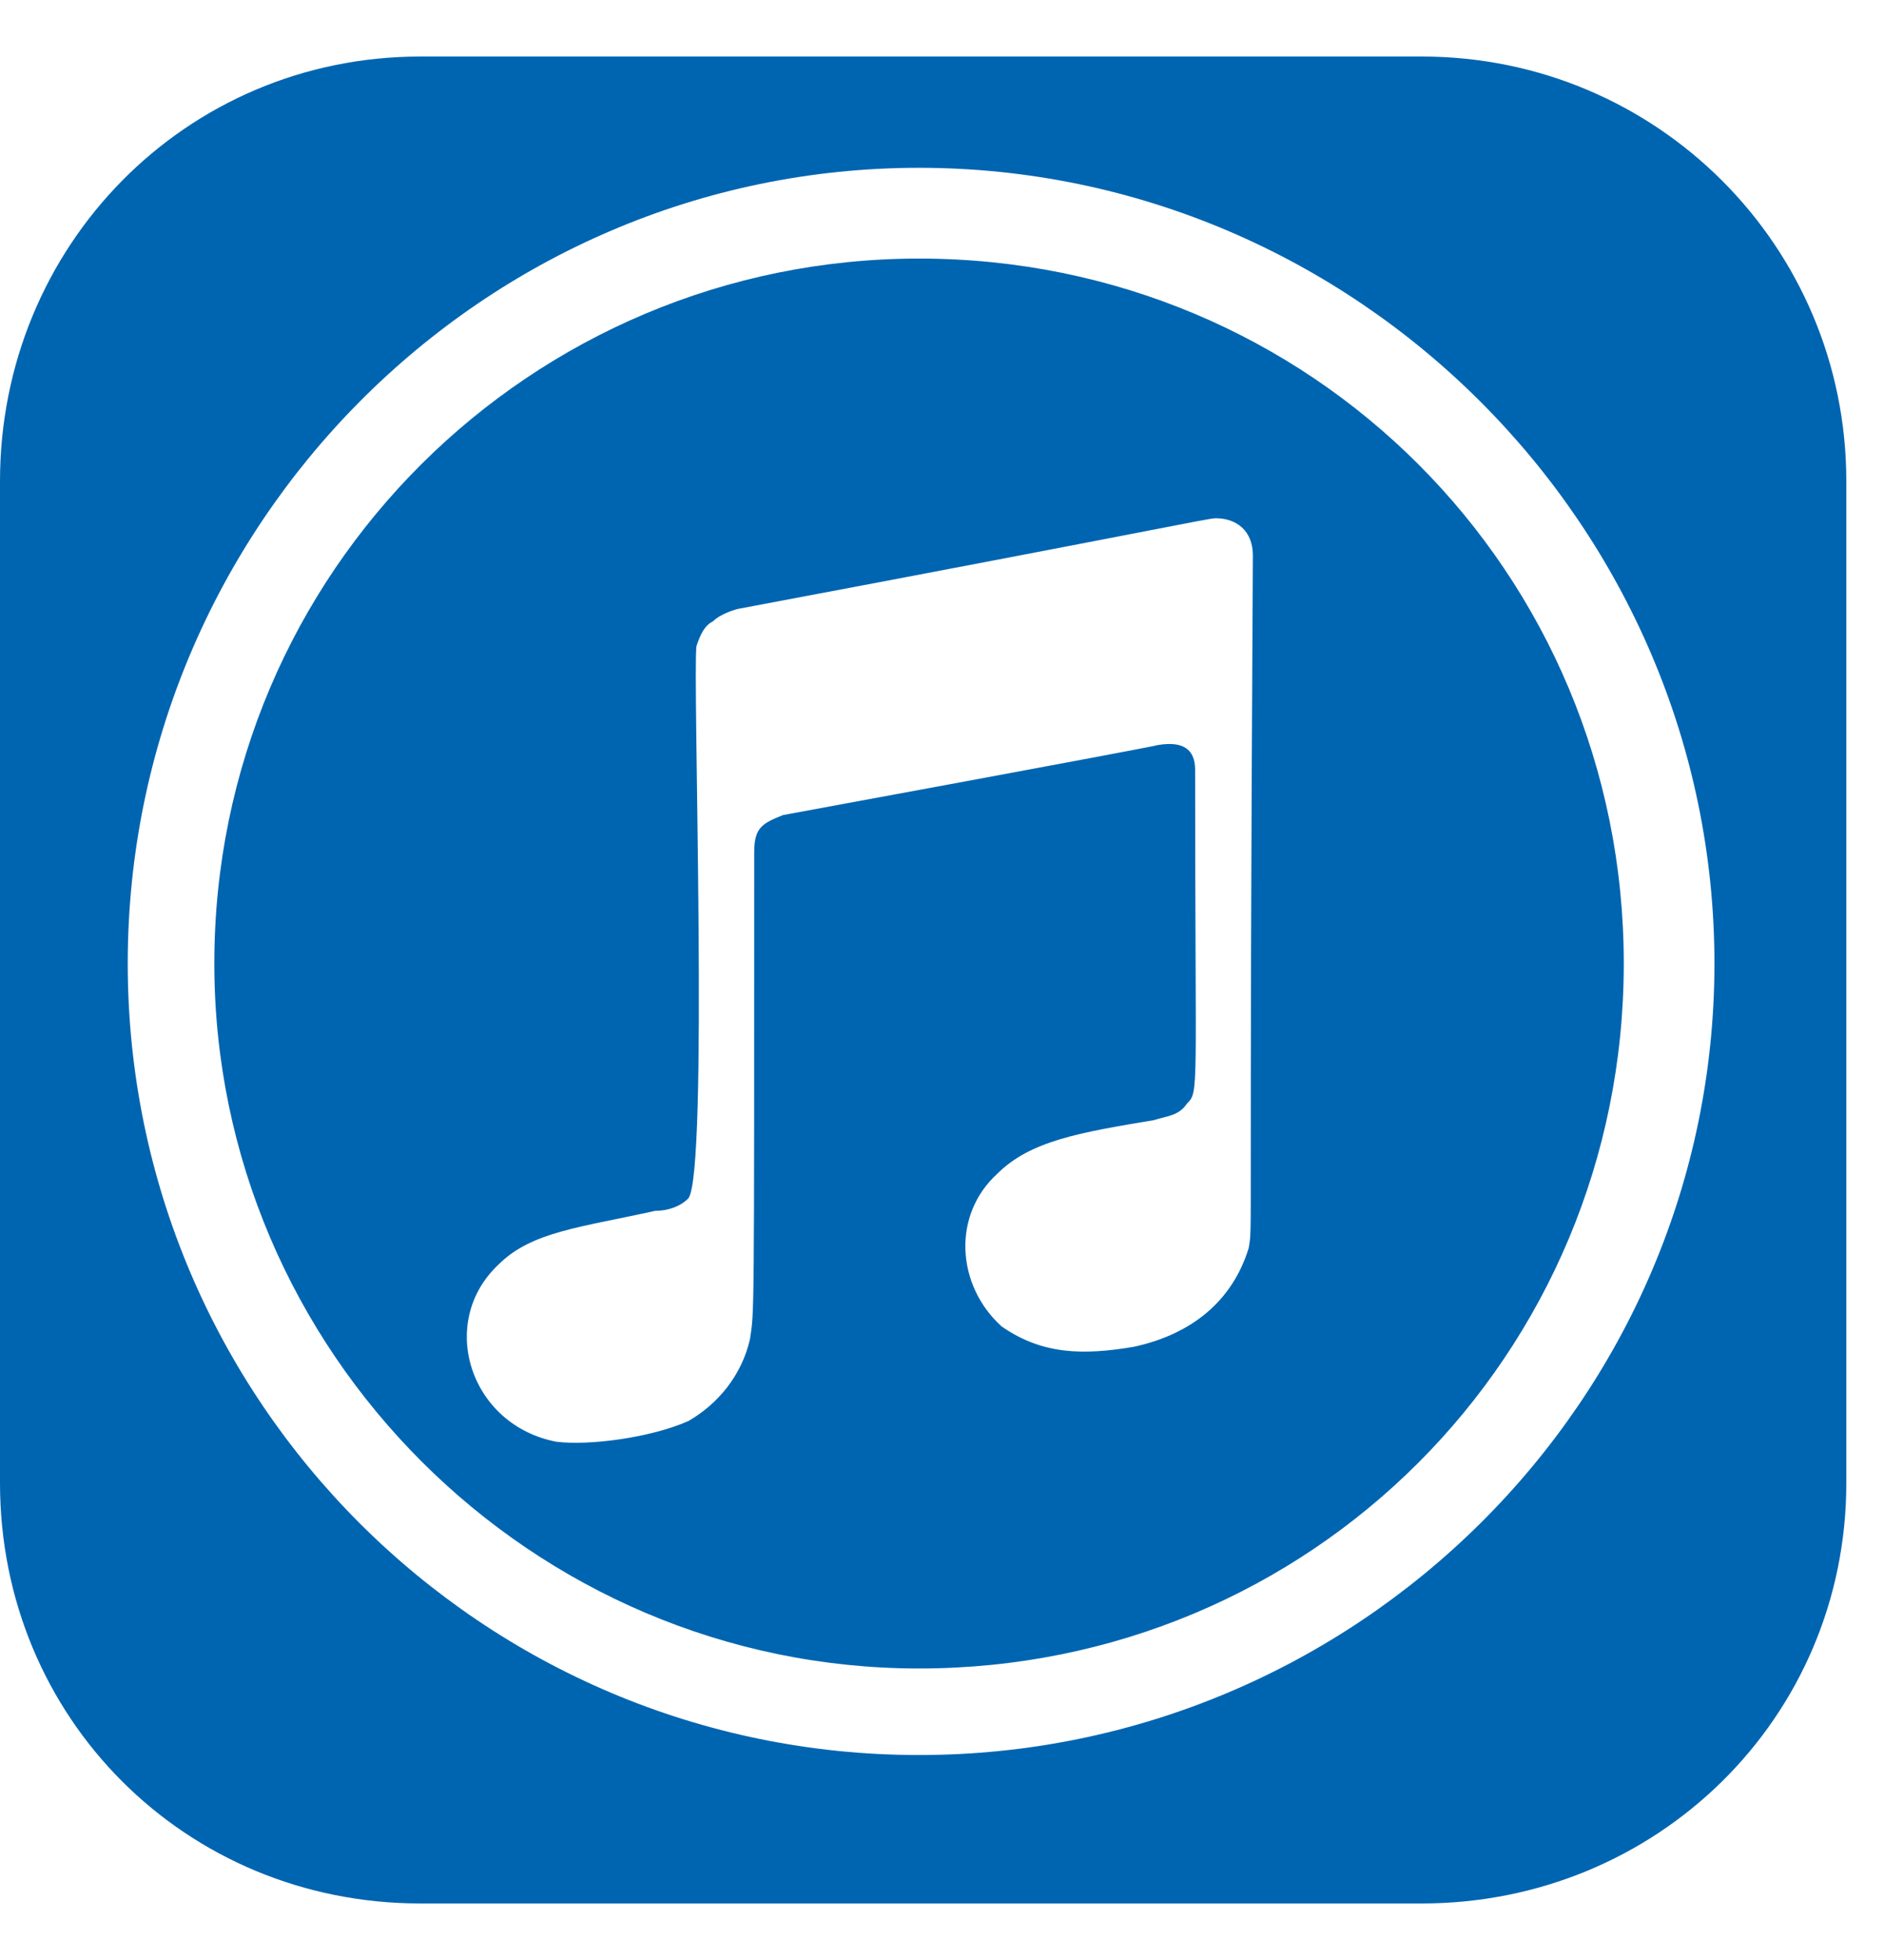
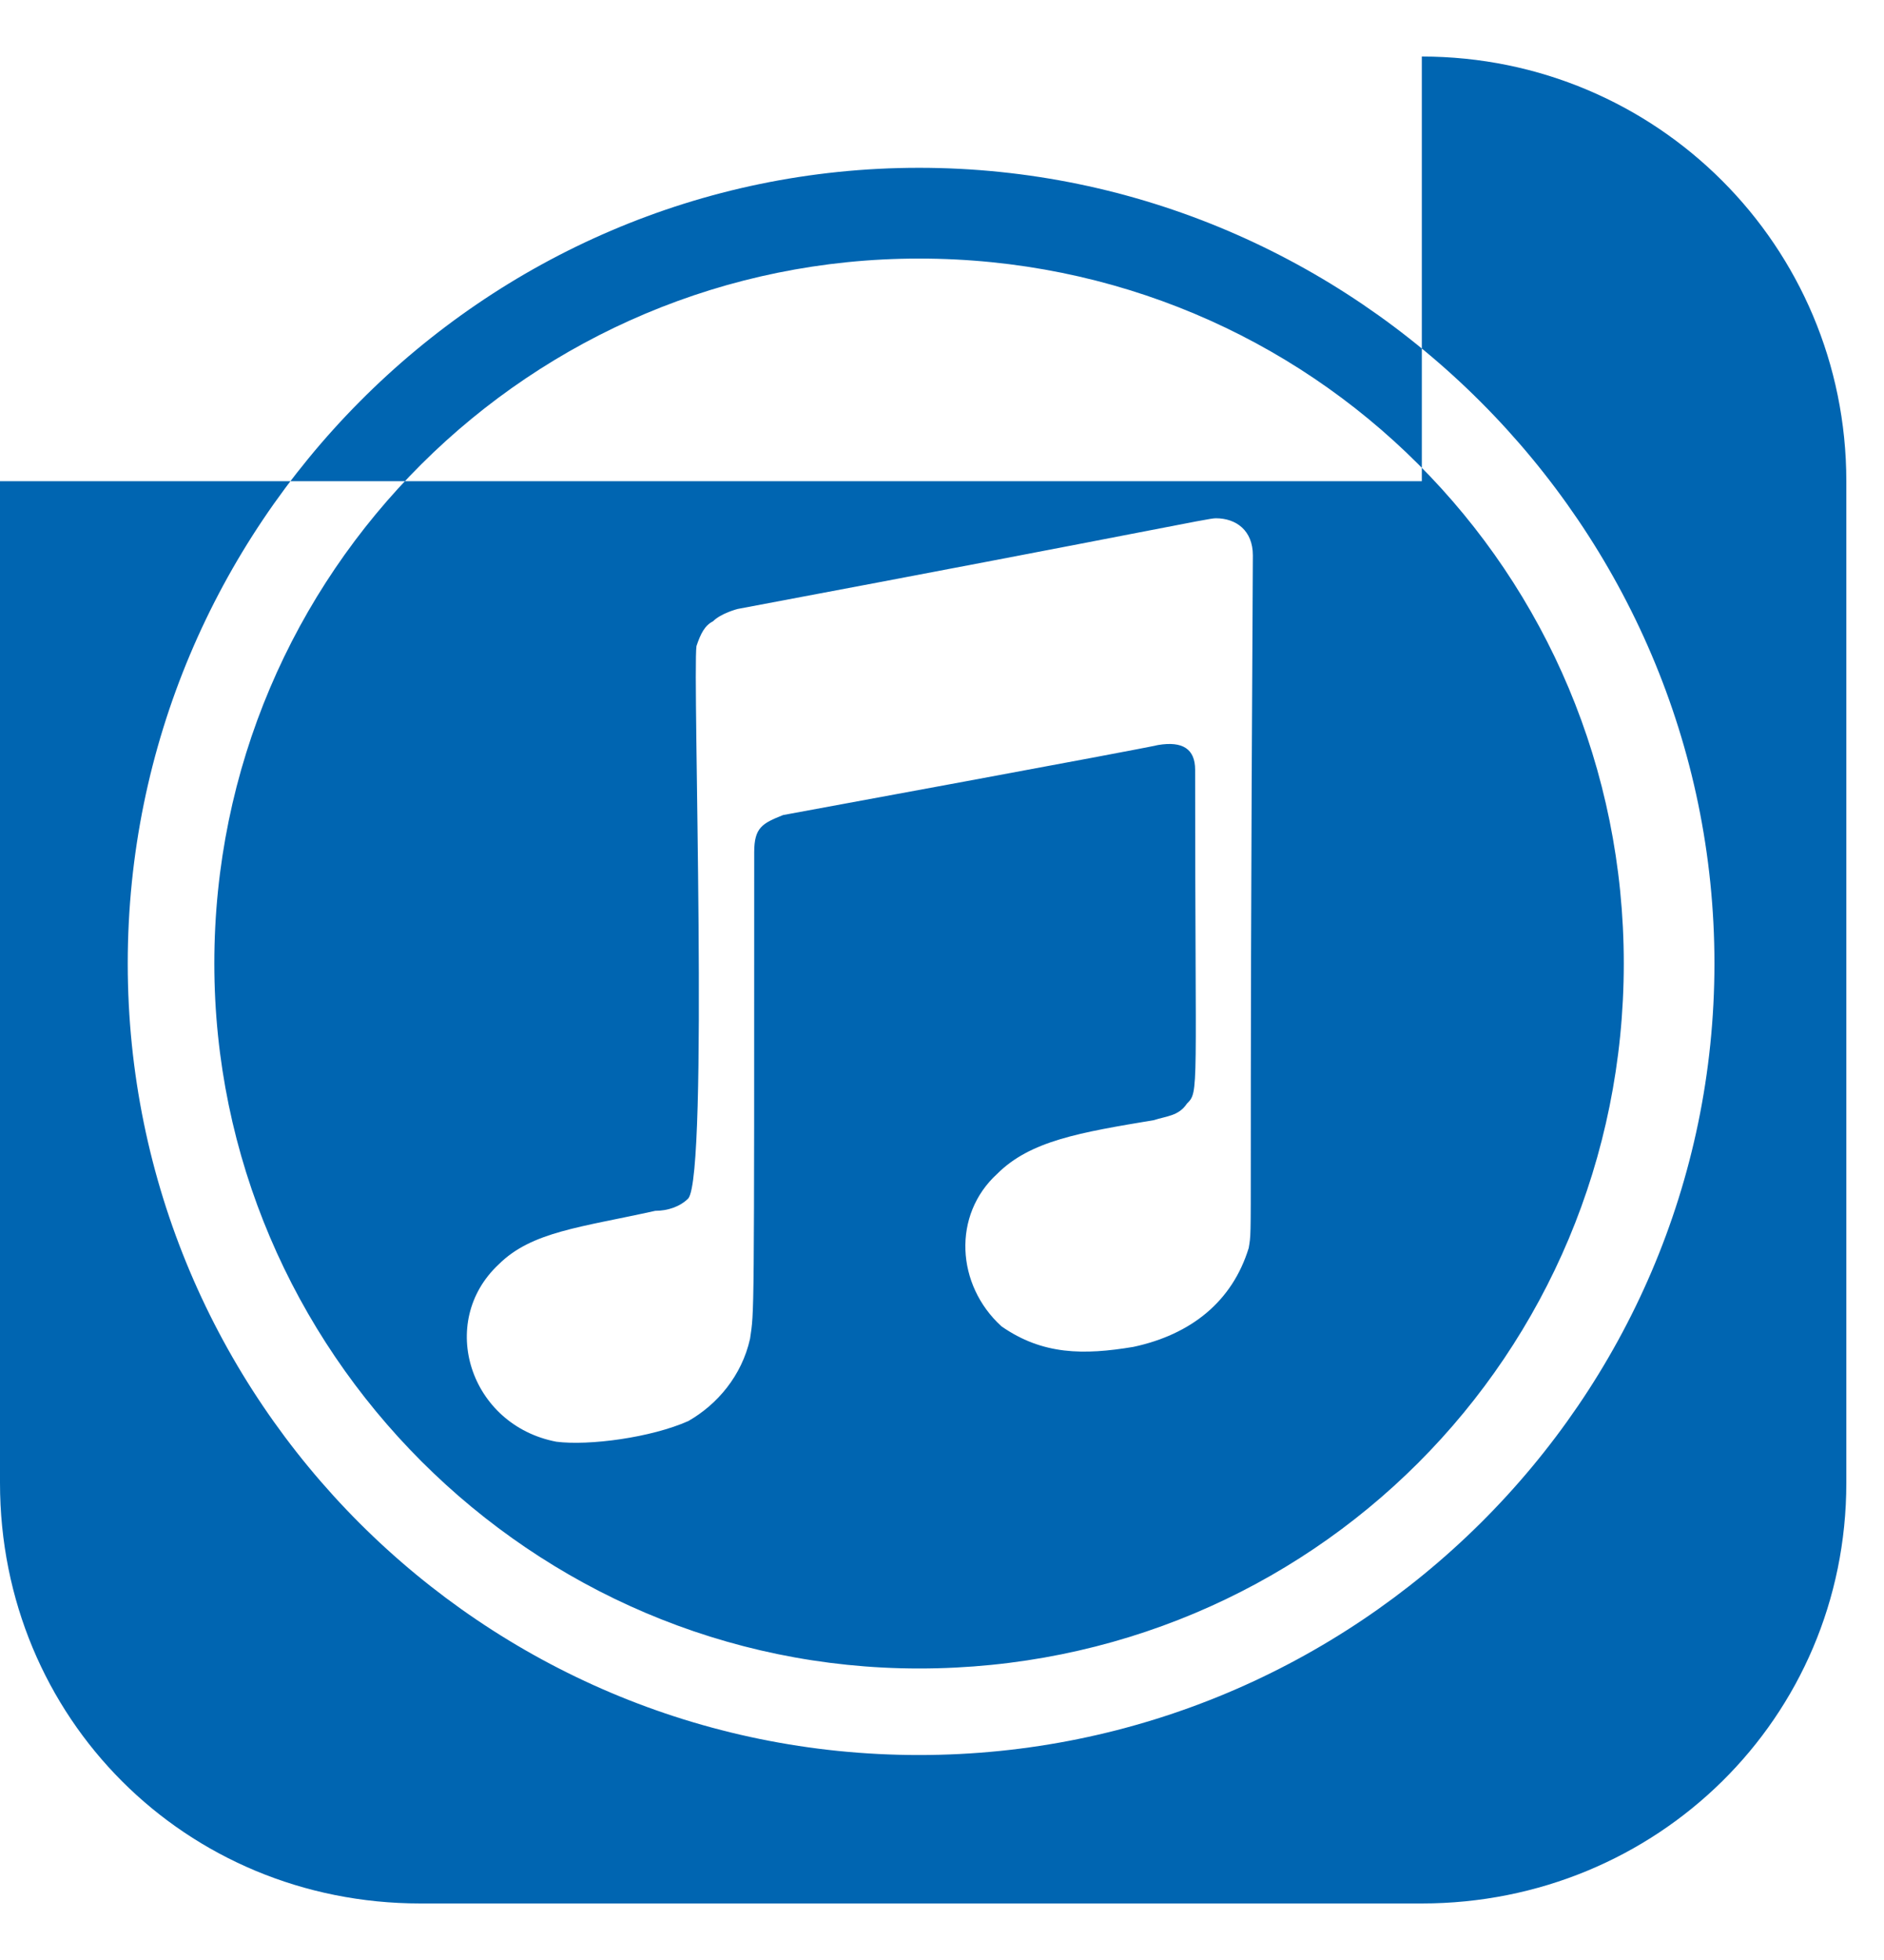
<svg xmlns="http://www.w3.org/2000/svg" width="25" height="26" viewBox="0 0 25 26" fill="none">
-   <path d="M12.195 3.43C17.391 3.43 21.547 7.586 21.547 12.781C21.547 17.976 17.391 22.133 12.195 22.133C7.055 22.133 2.844 17.922 2.844 12.781C2.844 7.586 7.055 3.43 12.195 3.43ZM16.57 16.555C16.625 16.226 16.57 16.719 16.625 7.367C16.625 7.039 16.406 6.875 16.133 6.875C16.023 6.875 15.312 7.039 9.789 8.078C9.789 8.078 9.57 8.133 9.461 8.242C9.352 8.297 9.297 8.406 9.242 8.57C9.188 8.953 9.406 15.57 9.133 15.898C9.023 16.008 8.859 16.062 8.695 16.062C7.711 16.281 7.055 16.336 6.617 16.773C5.797 17.539 6.234 18.906 7.383 19.125C7.82 19.18 8.641 19.07 9.133 18.851C9.516 18.633 9.844 18.25 9.953 17.758C10.008 17.375 10.008 17.648 10.008 11.305C10.008 10.976 10.117 10.922 10.391 10.812C10.391 10.812 15.148 9.937 15.367 9.883C15.695 9.828 15.859 9.937 15.859 10.211C15.859 14.531 15.914 14.476 15.75 14.64C15.641 14.805 15.477 14.805 15.312 14.859C14.328 15.023 13.672 15.133 13.234 15.57C12.633 16.117 12.688 17.047 13.289 17.594C13.836 17.976 14.383 17.976 15.039 17.867C15.805 17.703 16.352 17.265 16.57 16.555ZM18.867 0.75C21.984 0.75 24.5 3.265 24.5 6.383V19.672C24.5 22.789 21.984 25.25 18.867 25.25H5.578C2.461 25.25 0 22.789 0 19.672V6.383C0 3.265 2.461 0.75 5.578 0.75H18.867ZM12.195 23.281C17.992 23.281 22.75 18.578 22.75 12.781C22.75 6.984 17.992 2.226 12.195 2.226C6.398 2.226 1.695 6.984 1.695 12.781C1.695 18.578 6.398 23.281 12.195 23.281Z" fill="#0065B1" />
+   <path d="M12.195 3.43C17.391 3.43 21.547 7.586 21.547 12.781C21.547 17.976 17.391 22.133 12.195 22.133C7.055 22.133 2.844 17.922 2.844 12.781C2.844 7.586 7.055 3.43 12.195 3.43ZM16.57 16.555C16.625 16.226 16.57 16.719 16.625 7.367C16.625 7.039 16.406 6.875 16.133 6.875C16.023 6.875 15.312 7.039 9.789 8.078C9.789 8.078 9.57 8.133 9.461 8.242C9.352 8.297 9.297 8.406 9.242 8.57C9.188 8.953 9.406 15.57 9.133 15.898C9.023 16.008 8.859 16.062 8.695 16.062C7.711 16.281 7.055 16.336 6.617 16.773C5.797 17.539 6.234 18.906 7.383 19.125C7.82 19.18 8.641 19.07 9.133 18.851C9.516 18.633 9.844 18.25 9.953 17.758C10.008 17.375 10.008 17.648 10.008 11.305C10.008 10.976 10.117 10.922 10.391 10.812C10.391 10.812 15.148 9.937 15.367 9.883C15.695 9.828 15.859 9.937 15.859 10.211C15.859 14.531 15.914 14.476 15.75 14.64C15.641 14.805 15.477 14.805 15.312 14.859C14.328 15.023 13.672 15.133 13.234 15.57C12.633 16.117 12.688 17.047 13.289 17.594C13.836 17.976 14.383 17.976 15.039 17.867C15.805 17.703 16.352 17.265 16.57 16.555ZM18.867 0.75C21.984 0.75 24.5 3.265 24.5 6.383V19.672C24.5 22.789 21.984 25.25 18.867 25.25H5.578C2.461 25.25 0 22.789 0 19.672V6.383H18.867ZM12.195 23.281C17.992 23.281 22.75 18.578 22.75 12.781C22.75 6.984 17.992 2.226 12.195 2.226C6.398 2.226 1.695 6.984 1.695 12.781C1.695 18.578 6.398 23.281 12.195 23.281Z" fill="#0065B1" />
</svg>